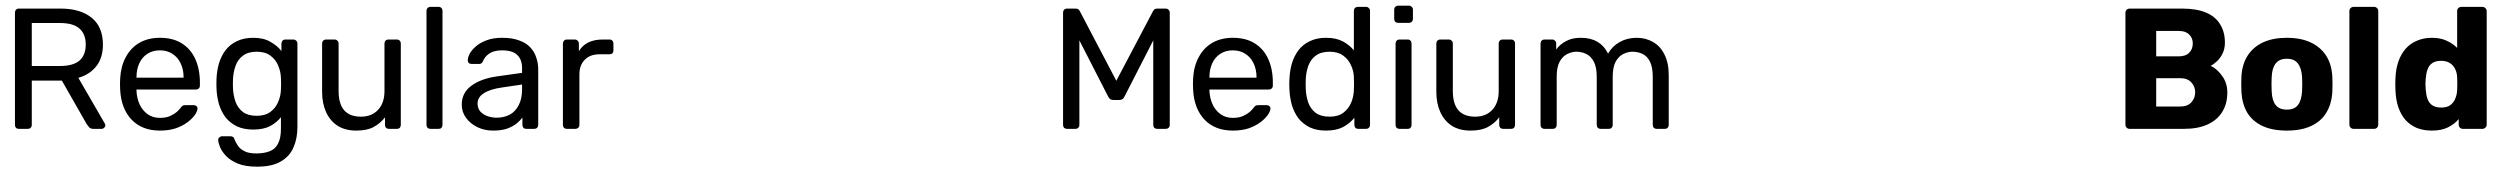
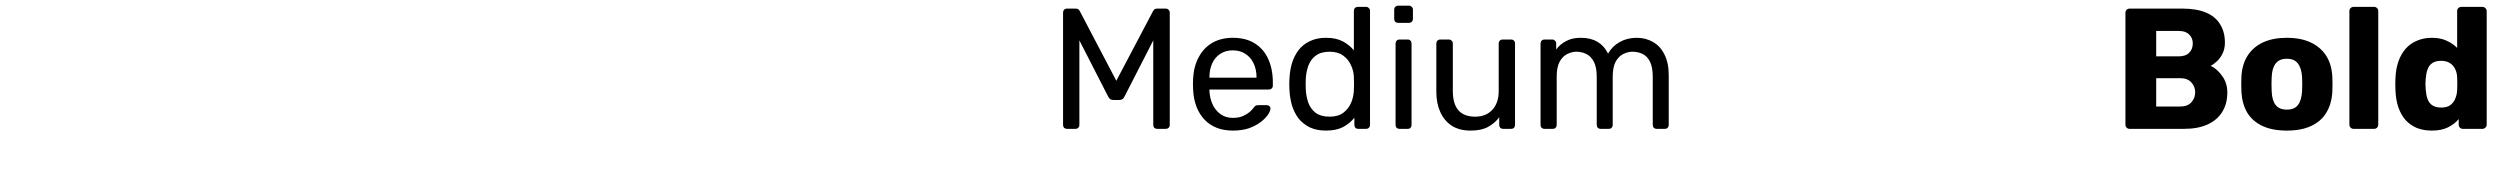
<svg xmlns="http://www.w3.org/2000/svg" width="291" height="20" viewBox="0 0 291 20" fill="none">
-   <path d="M2.2 15C2.053 15 1.94 14.96 1.86 14.88C1.78 14.787 1.74 14.673 1.74 14.54V1.48C1.74 1.333 1.78 1.22 1.86 1.14C1.94 1.047 2.053 1 2.2 1H7.08C8.587 1 9.78 1.353 10.66 2.06C11.54 2.767 11.98 3.813 11.98 5.2C11.98 6.227 11.72 7.067 11.2 7.72C10.693 8.36 10 8.807 9.12 9.06L12.2 14.38C12.24 14.46 12.26 14.533 12.26 14.6C12.26 14.707 12.213 14.8 12.12 14.88C12.04 14.96 11.947 15 11.84 15H10.88C10.653 15 10.487 14.94 10.38 14.82C10.273 14.7 10.18 14.58 10.1 14.46L7.2 9.38H3.7V14.54C3.7 14.673 3.653 14.787 3.56 14.88C3.48 14.96 3.367 15 3.22 15H2.2ZM3.7 7.68H7C8 7.68 8.747 7.473 9.24 7.06C9.733 6.633 9.98 6.007 9.98 5.18C9.98 4.367 9.733 3.747 9.24 3.32C8.76 2.893 8.013 2.68 7 2.68H3.7V7.68ZM18.608 15.2C17.235 15.2 16.142 14.78 15.328 13.94C14.515 13.087 14.068 11.927 13.988 10.46C13.975 10.287 13.968 10.067 13.968 9.8C13.968 9.52 13.975 9.293 13.988 9.12C14.042 8.173 14.262 7.347 14.648 6.64C15.035 5.92 15.562 5.367 16.228 4.98C16.908 4.593 17.702 4.4 18.608 4.4C19.622 4.4 20.468 4.613 21.148 5.04C21.842 5.467 22.368 6.073 22.728 6.86C23.088 7.647 23.268 8.567 23.268 9.62V9.96C23.268 10.107 23.222 10.22 23.128 10.3C23.048 10.38 22.942 10.42 22.808 10.42H15.888C15.888 10.433 15.888 10.46 15.888 10.5C15.888 10.54 15.888 10.573 15.888 10.6C15.915 11.147 16.035 11.66 16.248 12.14C16.462 12.607 16.768 12.987 17.168 13.28C17.568 13.573 18.048 13.72 18.608 13.72C19.088 13.72 19.488 13.647 19.808 13.5C20.128 13.353 20.388 13.193 20.588 13.02C20.788 12.833 20.922 12.693 20.988 12.6C21.108 12.427 21.202 12.327 21.268 12.3C21.335 12.26 21.442 12.24 21.588 12.24H22.548C22.682 12.24 22.788 12.28 22.868 12.36C22.962 12.427 23.002 12.527 22.988 12.66C22.975 12.86 22.868 13.107 22.668 13.4C22.468 13.68 22.182 13.96 21.808 14.24C21.435 14.52 20.982 14.753 20.448 14.94C19.915 15.113 19.302 15.2 18.608 15.2ZM15.888 9.04H21.368V8.98C21.368 8.38 21.255 7.847 21.028 7.38C20.815 6.913 20.502 6.547 20.088 6.28C19.675 6 19.182 5.86 18.608 5.86C18.035 5.86 17.542 6 17.128 6.28C16.728 6.547 16.422 6.913 16.208 7.38C15.995 7.847 15.888 8.38 15.888 8.98V9.04ZM29.92 19.4C29.013 19.4 28.266 19.28 27.68 19.04C27.106 18.8 26.653 18.507 26.32 18.16C26 17.827 25.766 17.487 25.62 17.14C25.486 16.807 25.413 16.54 25.4 16.34C25.386 16.207 25.426 16.093 25.52 16C25.626 15.907 25.74 15.86 25.86 15.86H26.82C26.94 15.86 27.04 15.887 27.12 15.94C27.2 15.993 27.266 16.107 27.32 16.28C27.4 16.48 27.52 16.7 27.68 16.94C27.84 17.193 28.086 17.407 28.42 17.58C28.753 17.767 29.22 17.86 29.82 17.86C30.446 17.86 30.973 17.773 31.4 17.6C31.826 17.44 32.146 17.147 32.36 16.72C32.586 16.307 32.7 15.733 32.7 15V13.64C32.38 14.053 31.96 14.4 31.44 14.68C30.92 14.947 30.266 15.08 29.48 15.08C28.733 15.08 28.093 14.953 27.56 14.7C27.026 14.433 26.586 14.08 26.24 13.64C25.906 13.187 25.653 12.673 25.48 12.1C25.32 11.527 25.226 10.927 25.2 10.3C25.186 9.927 25.186 9.56 25.2 9.2C25.226 8.573 25.32 7.973 25.48 7.4C25.653 6.827 25.906 6.313 26.24 5.86C26.586 5.407 27.026 5.053 27.56 4.8C28.093 4.533 28.733 4.4 29.48 4.4C30.28 4.4 30.94 4.553 31.46 4.86C31.993 5.153 32.426 5.513 32.76 5.94V5.08C32.76 4.947 32.8 4.833 32.88 4.74C32.973 4.647 33.086 4.6 33.22 4.6H34.14C34.273 4.6 34.386 4.647 34.48 4.74C34.573 4.833 34.62 4.947 34.62 5.08V14.78C34.62 15.673 34.466 16.467 34.16 17.16C33.866 17.853 33.373 18.4 32.68 18.8C32 19.2 31.08 19.4 29.92 19.4ZM29.88 13.48C30.546 13.48 31.08 13.327 31.48 13.02C31.893 12.713 32.193 12.327 32.38 11.86C32.58 11.393 32.686 10.92 32.7 10.44C32.713 10.253 32.72 10.027 32.72 9.76C32.72 9.48 32.713 9.247 32.7 9.06C32.686 8.58 32.58 8.107 32.38 7.64C32.193 7.173 31.893 6.787 31.48 6.48C31.08 6.173 30.546 6.02 29.88 6.02C29.213 6.02 28.68 6.173 28.28 6.48C27.88 6.773 27.593 7.167 27.42 7.66C27.246 8.14 27.146 8.66 27.12 9.22C27.106 9.567 27.106 9.92 27.12 10.28C27.146 10.84 27.246 11.367 27.42 11.86C27.593 12.34 27.88 12.733 28.28 13.04C28.68 13.333 29.213 13.48 29.88 13.48ZM41.473 15.2C40.62 15.2 39.893 15.013 39.293 14.64C38.707 14.253 38.26 13.72 37.953 13.04C37.647 12.36 37.493 11.58 37.493 10.7V5.06C37.493 4.927 37.533 4.82 37.613 4.74C37.707 4.647 37.82 4.6 37.953 4.6H38.953C39.087 4.6 39.193 4.647 39.273 4.74C39.367 4.82 39.413 4.927 39.413 5.06V10.6C39.413 12.587 40.28 13.58 42.013 13.58C42.84 13.58 43.5 13.32 43.993 12.8C44.5 12.267 44.753 11.533 44.753 10.6V5.06C44.753 4.927 44.793 4.82 44.873 4.74C44.967 4.647 45.08 4.6 45.213 4.6H46.193C46.34 4.6 46.453 4.647 46.533 4.74C46.613 4.82 46.653 4.927 46.653 5.06V14.54C46.653 14.673 46.613 14.787 46.533 14.88C46.453 14.96 46.34 15 46.193 15H45.273C45.14 15 45.027 14.96 44.933 14.88C44.853 14.787 44.813 14.673 44.813 14.54V13.66C44.453 14.127 44.013 14.5 43.493 14.78C42.987 15.06 42.313 15.2 41.473 15.2ZM50.105 15C49.971 15 49.858 14.96 49.764 14.88C49.684 14.787 49.645 14.673 49.645 14.54V1.26C49.645 1.127 49.684 1.02 49.764 0.94C49.858 0.847 49.971 0.8 50.105 0.8H51.044C51.191 0.8 51.304 0.847 51.385 0.94C51.465 1.02 51.505 1.127 51.505 1.26V14.54C51.505 14.673 51.465 14.787 51.385 14.88C51.304 14.96 51.191 15 51.044 15H50.105ZM57.388 15.2C56.721 15.2 56.114 15.067 55.568 14.8C55.021 14.533 54.581 14.173 54.248 13.72C53.914 13.267 53.748 12.753 53.748 12.18C53.748 11.26 54.121 10.527 54.868 9.98C55.614 9.433 56.588 9.073 57.788 8.9L60.768 8.48V7.9C60.768 7.26 60.581 6.76 60.208 6.4C59.848 6.04 59.255 5.86 58.428 5.86C57.828 5.86 57.341 5.98 56.968 6.22C56.608 6.46 56.355 6.767 56.208 7.14C56.128 7.34 55.988 7.44 55.788 7.44H54.888C54.741 7.44 54.628 7.4 54.548 7.32C54.481 7.227 54.448 7.12 54.448 7C54.448 6.8 54.521 6.553 54.668 6.26C54.828 5.967 55.068 5.68 55.388 5.4C55.708 5.12 56.114 4.887 56.608 4.7C57.114 4.5 57.728 4.4 58.448 4.4C59.248 4.4 59.921 4.507 60.468 4.72C61.014 4.92 61.441 5.193 61.748 5.54C62.068 5.887 62.294 6.28 62.428 6.72C62.575 7.16 62.648 7.607 62.648 8.06V14.54C62.648 14.673 62.601 14.787 62.508 14.88C62.428 14.96 62.321 15 62.188 15H61.268C61.121 15 61.008 14.96 60.928 14.88C60.848 14.787 60.808 14.673 60.808 14.54V13.68C60.635 13.92 60.401 14.16 60.108 14.4C59.815 14.627 59.448 14.82 59.008 14.98C58.568 15.127 58.028 15.2 57.388 15.2ZM57.808 13.7C58.355 13.7 58.855 13.587 59.308 13.36C59.761 13.12 60.114 12.753 60.368 12.26C60.635 11.767 60.768 11.147 60.768 10.4V9.84L58.448 10.18C57.501 10.313 56.788 10.54 56.308 10.86C55.828 11.167 55.588 11.56 55.588 12.04C55.588 12.413 55.694 12.727 55.908 12.98C56.135 13.22 56.414 13.4 56.748 13.52C57.094 13.64 57.448 13.7 57.808 13.7ZM65.983 15C65.85 15 65.736 14.96 65.643 14.88C65.563 14.787 65.523 14.673 65.523 14.54V5.08C65.523 4.947 65.563 4.833 65.643 4.74C65.736 4.647 65.85 4.6 65.983 4.6H66.903C67.036 4.6 67.15 4.647 67.243 4.74C67.336 4.833 67.383 4.947 67.383 5.08V5.96C67.65 5.507 68.016 5.167 68.483 4.94C68.95 4.713 69.51 4.6 70.163 4.6H70.963C71.096 4.6 71.203 4.647 71.283 4.74C71.363 4.82 71.403 4.927 71.403 5.06V5.88C71.403 6.013 71.363 6.12 71.283 6.2C71.203 6.28 71.096 6.32 70.963 6.32H69.763C69.043 6.32 68.476 6.533 68.063 6.96C67.65 7.373 67.443 7.94 67.443 8.66V14.54C67.443 14.673 67.396 14.787 67.303 14.88C67.21 14.96 67.096 15 66.963 15H65.983Z" fill="black" />
  <path d="M124.2 15C124.067 15 123.953 14.96 123.86 14.88C123.78 14.787 123.74 14.673 123.74 14.54V1.48C123.74 1.333 123.78 1.22 123.86 1.14C123.953 1.047 124.067 1 124.2 1H125.2C125.36 1 125.48 1.04 125.56 1.12C125.64 1.2 125.687 1.267 125.7 1.32L129.94 9.4L134.2 1.32C134.227 1.267 134.273 1.2 134.34 1.12C134.42 1.04 134.54 1 134.7 1H135.68C135.827 1 135.94 1.047 136.02 1.14C136.113 1.22 136.16 1.333 136.16 1.48V14.54C136.16 14.673 136.113 14.787 136.02 14.88C135.94 14.96 135.827 15 135.68 15H134.7C134.567 15 134.453 14.96 134.36 14.88C134.28 14.787 134.24 14.673 134.24 14.54V4.7L130.9 11.22C130.847 11.353 130.767 11.46 130.66 11.54C130.553 11.607 130.42 11.64 130.26 11.64H129.64C129.467 11.64 129.327 11.607 129.22 11.54C129.127 11.46 129.047 11.353 128.98 11.22L125.64 4.7V14.54C125.64 14.673 125.593 14.787 125.5 14.88C125.42 14.96 125.313 15 125.18 15H124.2ZM143.499 15.2C142.126 15.2 141.032 14.78 140.219 13.94C139.406 13.087 138.959 11.927 138.879 10.46C138.866 10.287 138.859 10.067 138.859 9.8C138.859 9.52 138.866 9.293 138.879 9.12C138.932 8.173 139.152 7.347 139.539 6.64C139.926 5.92 140.452 5.367 141.119 4.98C141.799 4.593 142.592 4.4 143.499 4.4C144.512 4.4 145.359 4.613 146.039 5.04C146.732 5.467 147.259 6.073 147.619 6.86C147.979 7.647 148.159 8.567 148.159 9.62V9.96C148.159 10.107 148.112 10.22 148.019 10.3C147.939 10.38 147.832 10.42 147.699 10.42H140.779C140.779 10.433 140.779 10.46 140.779 10.5C140.779 10.54 140.779 10.573 140.779 10.6C140.806 11.147 140.926 11.66 141.139 12.14C141.352 12.607 141.659 12.987 142.059 13.28C142.459 13.573 142.939 13.72 143.499 13.72C143.979 13.72 144.379 13.647 144.699 13.5C145.019 13.353 145.279 13.193 145.479 13.02C145.679 12.833 145.812 12.693 145.879 12.6C145.999 12.427 146.092 12.327 146.159 12.3C146.226 12.26 146.332 12.24 146.479 12.24H147.439C147.572 12.24 147.679 12.28 147.759 12.36C147.852 12.427 147.892 12.527 147.879 12.66C147.866 12.86 147.759 13.107 147.559 13.4C147.359 13.68 147.072 13.96 146.699 14.24C146.326 14.52 145.872 14.753 145.339 14.94C144.806 15.113 144.192 15.2 143.499 15.2ZM140.779 9.04H146.259V8.98C146.259 8.38 146.146 7.847 145.919 7.38C145.706 6.913 145.392 6.547 144.979 6.28C144.566 6 144.072 5.86 143.499 5.86C142.926 5.86 142.432 6 142.019 6.28C141.619 6.547 141.312 6.913 141.099 7.38C140.886 7.847 140.779 8.38 140.779 8.98V9.04ZM154.35 15.2C153.617 15.2 152.984 15.073 152.45 14.82C151.917 14.553 151.477 14.2 151.13 13.76C150.797 13.307 150.544 12.793 150.37 12.22C150.21 11.647 150.117 11.04 150.09 10.4C150.077 10.187 150.07 9.987 150.07 9.8C150.07 9.613 150.077 9.413 150.09 9.2C150.117 8.573 150.21 7.973 150.37 7.4C150.544 6.827 150.797 6.313 151.13 5.86C151.477 5.407 151.917 5.053 152.45 4.8C152.984 4.533 153.617 4.4 154.35 4.4C155.137 4.4 155.79 4.54 156.31 4.82C156.83 5.1 157.257 5.447 157.59 5.86V1.26C157.59 1.127 157.63 1.02 157.71 0.94C157.804 0.847 157.917 0.8 158.05 0.8H159.01C159.144 0.8 159.25 0.847 159.33 0.94C159.424 1.02 159.47 1.127 159.47 1.26V14.54C159.47 14.673 159.424 14.787 159.33 14.88C159.25 14.96 159.144 15 159.01 15H158.11C157.964 15 157.85 14.96 157.77 14.88C157.69 14.787 157.65 14.673 157.65 14.54V13.7C157.317 14.127 156.884 14.487 156.35 14.78C155.817 15.06 155.15 15.2 154.35 15.2ZM154.77 13.58C155.437 13.58 155.97 13.427 156.37 13.12C156.77 12.813 157.07 12.427 157.27 11.96C157.47 11.48 157.577 10.993 157.59 10.5C157.604 10.287 157.61 10.033 157.61 9.74C157.61 9.433 157.604 9.173 157.59 8.96C157.577 8.493 157.464 8.033 157.25 7.58C157.05 7.127 156.744 6.753 156.33 6.46C155.93 6.167 155.41 6.02 154.77 6.02C154.09 6.02 153.55 6.173 153.15 6.48C152.75 6.773 152.464 7.167 152.29 7.66C152.117 8.14 152.017 8.66 151.99 9.22C151.977 9.607 151.977 9.993 151.99 10.38C152.017 10.94 152.117 11.467 152.29 11.96C152.464 12.44 152.75 12.833 153.15 13.14C153.55 13.433 154.09 13.58 154.77 13.58ZM162.905 15C162.772 15 162.658 14.96 162.565 14.88C162.485 14.787 162.445 14.673 162.445 14.54V5.06C162.445 4.927 162.485 4.82 162.565 4.74C162.658 4.647 162.772 4.6 162.905 4.6H163.865C163.998 4.6 164.105 4.647 164.185 4.74C164.265 4.82 164.305 4.927 164.305 5.06V14.54C164.305 14.673 164.265 14.787 164.185 14.88C164.105 14.96 163.998 15 163.865 15H162.905ZM162.745 2.66C162.612 2.66 162.498 2.62 162.405 2.54C162.325 2.447 162.285 2.333 162.285 2.2V1.12C162.285 0.987 162.325 0.88 162.405 0.8C162.498 0.707 162.612 0.66 162.745 0.66H164.005C164.138 0.66 164.245 0.707 164.325 0.8C164.418 0.88 164.465 0.987 164.465 1.12V2.2C164.465 2.333 164.418 2.447 164.325 2.54C164.245 2.62 164.138 2.66 164.005 2.66H162.745ZM171.169 15.2C170.315 15.2 169.589 15.013 168.989 14.64C168.402 14.253 167.955 13.72 167.649 13.04C167.342 12.36 167.189 11.58 167.189 10.7V5.06C167.189 4.927 167.229 4.82 167.309 4.74C167.402 4.647 167.515 4.6 167.649 4.6H168.649C168.782 4.6 168.889 4.647 168.969 4.74C169.062 4.82 169.109 4.927 169.109 5.06V10.6C169.109 12.587 169.975 13.58 171.709 13.58C172.535 13.58 173.195 13.32 173.689 12.8C174.195 12.267 174.449 11.533 174.449 10.6V5.06C174.449 4.927 174.489 4.82 174.569 4.74C174.662 4.647 174.775 4.6 174.909 4.6H175.889C176.035 4.6 176.149 4.647 176.229 4.74C176.309 4.82 176.349 4.927 176.349 5.06V14.54C176.349 14.673 176.309 14.787 176.229 14.88C176.149 14.96 176.035 15 175.889 15H174.969C174.835 15 174.722 14.96 174.629 14.88C174.549 14.787 174.509 14.673 174.509 14.54V13.66C174.149 14.127 173.709 14.5 173.189 14.78C172.682 15.06 172.009 15.2 171.169 15.2ZM179.78 15C179.647 15 179.533 14.96 179.44 14.88C179.36 14.787 179.32 14.673 179.32 14.54V5.06C179.32 4.927 179.36 4.82 179.44 4.74C179.533 4.647 179.647 4.6 179.78 4.6H180.68C180.813 4.6 180.92 4.647 181 4.74C181.093 4.82 181.14 4.927 181.14 5.06V5.76C181.447 5.347 181.833 5.02 182.3 4.78C182.767 4.527 183.327 4.4 183.98 4.4C185.487 4.387 186.553 5 187.18 6.24C187.487 5.68 187.933 5.233 188.52 4.9C189.107 4.567 189.773 4.4 190.52 4.4C191.213 4.4 191.84 4.56 192.4 4.88C192.973 5.2 193.42 5.687 193.74 6.34C194.073 6.98 194.24 7.787 194.24 8.76V14.54C194.24 14.673 194.193 14.787 194.1 14.88C194.02 14.96 193.913 15 193.78 15H192.84C192.707 15 192.593 14.96 192.5 14.88C192.42 14.787 192.38 14.673 192.38 14.54V8.94C192.38 8.193 192.273 7.607 192.06 7.18C191.847 6.753 191.56 6.453 191.2 6.28C190.84 6.107 190.447 6.02 190.02 6.02C189.673 6.02 189.32 6.107 188.96 6.28C188.6 6.453 188.3 6.753 188.06 7.18C187.833 7.607 187.72 8.193 187.72 8.94V14.54C187.72 14.673 187.673 14.787 187.58 14.88C187.5 14.96 187.393 15 187.26 15H186.32C186.187 15 186.073 14.96 185.98 14.88C185.9 14.787 185.86 14.673 185.86 14.54V8.94C185.86 8.193 185.747 7.607 185.52 7.18C185.293 6.753 185 6.453 184.64 6.28C184.28 6.107 183.9 6.02 183.5 6.02C183.153 6.02 182.8 6.107 182.44 6.28C182.08 6.453 181.78 6.753 181.54 7.18C181.313 7.607 181.2 8.187 181.2 8.92V14.54C181.2 14.673 181.153 14.787 181.06 14.88C180.98 14.96 180.873 15 180.74 15H179.78Z" fill="black" />
  <path d="M247.9 15C247.753 15 247.633 14.953 247.54 14.86C247.447 14.767 247.4 14.647 247.4 14.5V1.5C247.4 1.353 247.447 1.233 247.54 1.14C247.633 1.047 247.753 1 247.9 1H254C255.147 1 256.087 1.16 256.82 1.48C257.553 1.8 258.093 2.26 258.44 2.86C258.8 3.447 258.98 4.147 258.98 4.96C258.98 5.44 258.887 5.867 258.7 6.24C258.527 6.6 258.307 6.9 258.04 7.14C257.787 7.38 257.547 7.553 257.32 7.66C257.827 7.9 258.273 8.293 258.66 8.84C259.06 9.387 259.26 10.027 259.26 10.76C259.26 11.64 259.06 12.4 258.66 13.04C258.273 13.667 257.7 14.153 256.94 14.5C256.193 14.833 255.273 15 254.18 15H247.9ZM250.98 12.4H253.78C254.353 12.4 254.787 12.233 255.08 11.9C255.373 11.567 255.52 11.187 255.52 10.76C255.52 10.293 255.367 9.9 255.06 9.58C254.767 9.26 254.34 9.1 253.78 9.1H250.98V12.4ZM250.98 6.56H253.6C254.147 6.56 254.553 6.42 254.82 6.14C255.1 5.86 255.24 5.5 255.24 5.06C255.24 4.633 255.1 4.287 254.82 4.02C254.553 3.74 254.147 3.6 253.6 3.6H250.98V6.56ZM266.182 15.2C265.062 15.2 264.115 15.02 263.342 14.66C262.582 14.3 261.995 13.787 261.582 13.12C261.182 12.44 260.955 11.633 260.902 10.7C260.889 10.433 260.882 10.133 260.882 9.8C260.882 9.453 260.889 9.153 260.902 8.9C260.955 7.953 261.195 7.147 261.622 6.48C262.049 5.813 262.642 5.3 263.402 4.94C264.175 4.58 265.102 4.4 266.182 4.4C267.275 4.4 268.202 4.58 268.962 4.94C269.735 5.3 270.335 5.813 270.762 6.48C271.189 7.147 271.429 7.953 271.482 8.9C271.495 9.153 271.502 9.453 271.502 9.8C271.502 10.133 271.495 10.433 271.482 10.7C271.429 11.633 271.195 12.44 270.782 13.12C270.382 13.787 269.795 14.3 269.022 14.66C268.262 15.02 267.315 15.2 266.182 15.2ZM266.182 12.76C266.782 12.76 267.215 12.58 267.482 12.22C267.762 11.86 267.922 11.32 267.962 10.6C267.975 10.4 267.982 10.133 267.982 9.8C267.982 9.467 267.975 9.2 267.962 9C267.922 8.293 267.762 7.76 267.482 7.4C267.215 7.027 266.782 6.84 266.182 6.84C265.595 6.84 265.162 7.027 264.882 7.4C264.602 7.76 264.449 8.293 264.422 9C264.409 9.2 264.402 9.467 264.402 9.8C264.402 10.133 264.409 10.4 264.422 10.6C264.449 11.32 264.602 11.86 264.882 12.22C265.162 12.58 265.595 12.76 266.182 12.76ZM273.969 15C273.822 15 273.702 14.953 273.609 14.86C273.516 14.767 273.469 14.647 273.469 14.5V1.3C273.469 1.153 273.516 1.033 273.609 0.94C273.702 0.847 273.822 0.8 273.969 0.8H276.329C276.476 0.8 276.596 0.847 276.689 0.94C276.782 1.033 276.829 1.153 276.829 1.3V14.5C276.829 14.647 276.782 14.767 276.689 14.86C276.596 14.953 276.476 15 276.329 15H273.969ZM283.072 15.2C282.432 15.2 281.852 15.1 281.332 14.9C280.825 14.687 280.385 14.38 280.012 13.98C279.652 13.567 279.372 13.073 279.172 12.5C278.972 11.913 278.858 11.247 278.832 10.5C278.818 10.233 278.812 10 278.812 9.8C278.812 9.587 278.818 9.353 278.832 9.1C278.858 8.38 278.972 7.733 279.172 7.16C279.372 6.587 279.652 6.093 280.012 5.68C280.372 5.267 280.812 4.953 281.332 4.74C281.852 4.513 282.432 4.4 283.072 4.4C283.738 4.4 284.312 4.513 284.792 4.74C285.272 4.953 285.678 5.233 286.012 5.58V1.3C286.012 1.153 286.058 1.033 286.152 0.94C286.245 0.847 286.365 0.8 286.512 0.8H288.952C289.085 0.8 289.198 0.847 289.292 0.94C289.398 1.033 289.452 1.153 289.452 1.3V14.5C289.452 14.647 289.398 14.767 289.292 14.86C289.198 14.953 289.085 15 288.952 15H286.692C286.545 15 286.425 14.953 286.332 14.86C286.238 14.767 286.192 14.647 286.192 14.5V13.86C285.872 14.247 285.458 14.567 284.952 14.82C284.445 15.073 283.818 15.2 283.072 15.2ZM284.152 12.52C284.605 12.52 284.958 12.427 285.212 12.24C285.478 12.04 285.672 11.787 285.792 11.48C285.925 11.173 285.998 10.84 286.012 10.48C286.025 10.213 286.032 9.96 286.032 9.72C286.032 9.48 286.025 9.233 286.012 8.98C285.998 8.647 285.925 8.34 285.792 8.06C285.658 7.767 285.458 7.533 285.192 7.36C284.925 7.173 284.578 7.08 284.152 7.08C283.712 7.08 283.358 7.173 283.092 7.36C282.838 7.547 282.658 7.8 282.552 8.12C282.445 8.44 282.378 8.793 282.352 9.18C282.312 9.593 282.312 10.007 282.352 10.42C282.378 10.807 282.445 11.16 282.552 11.48C282.658 11.8 282.838 12.053 283.092 12.24C283.358 12.427 283.712 12.52 284.152 12.52Z" fill="black" />
</svg>